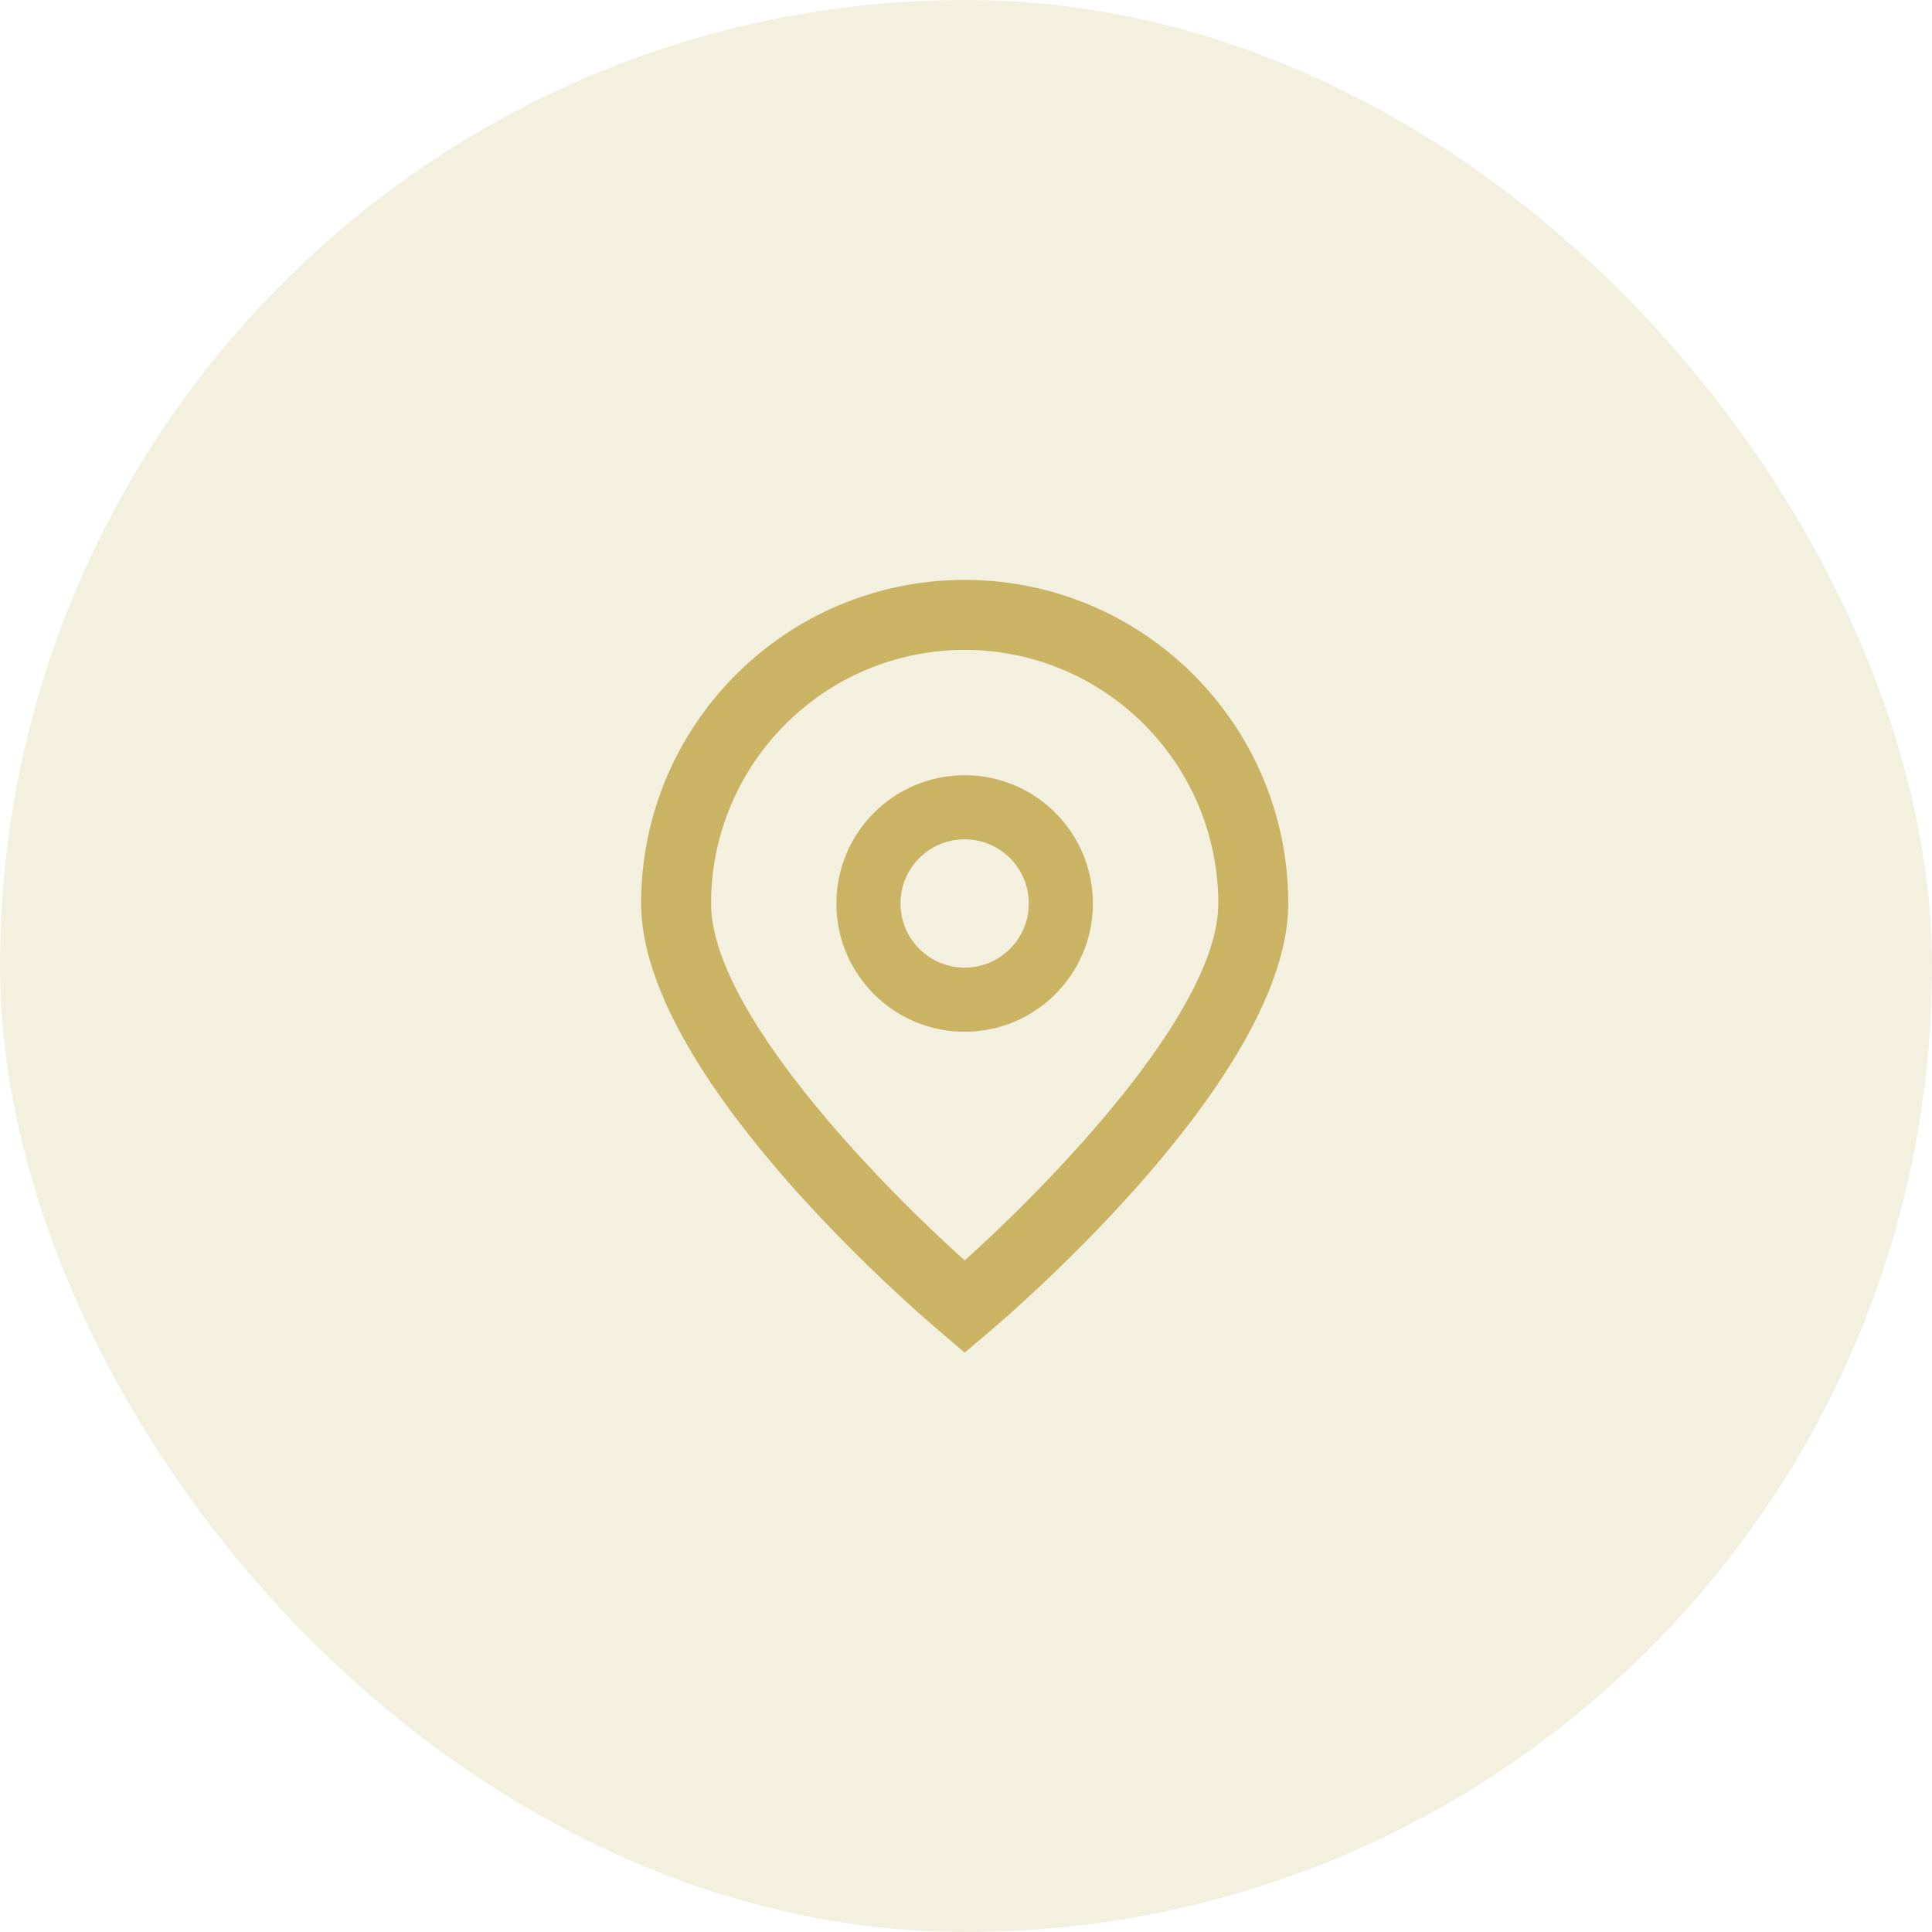
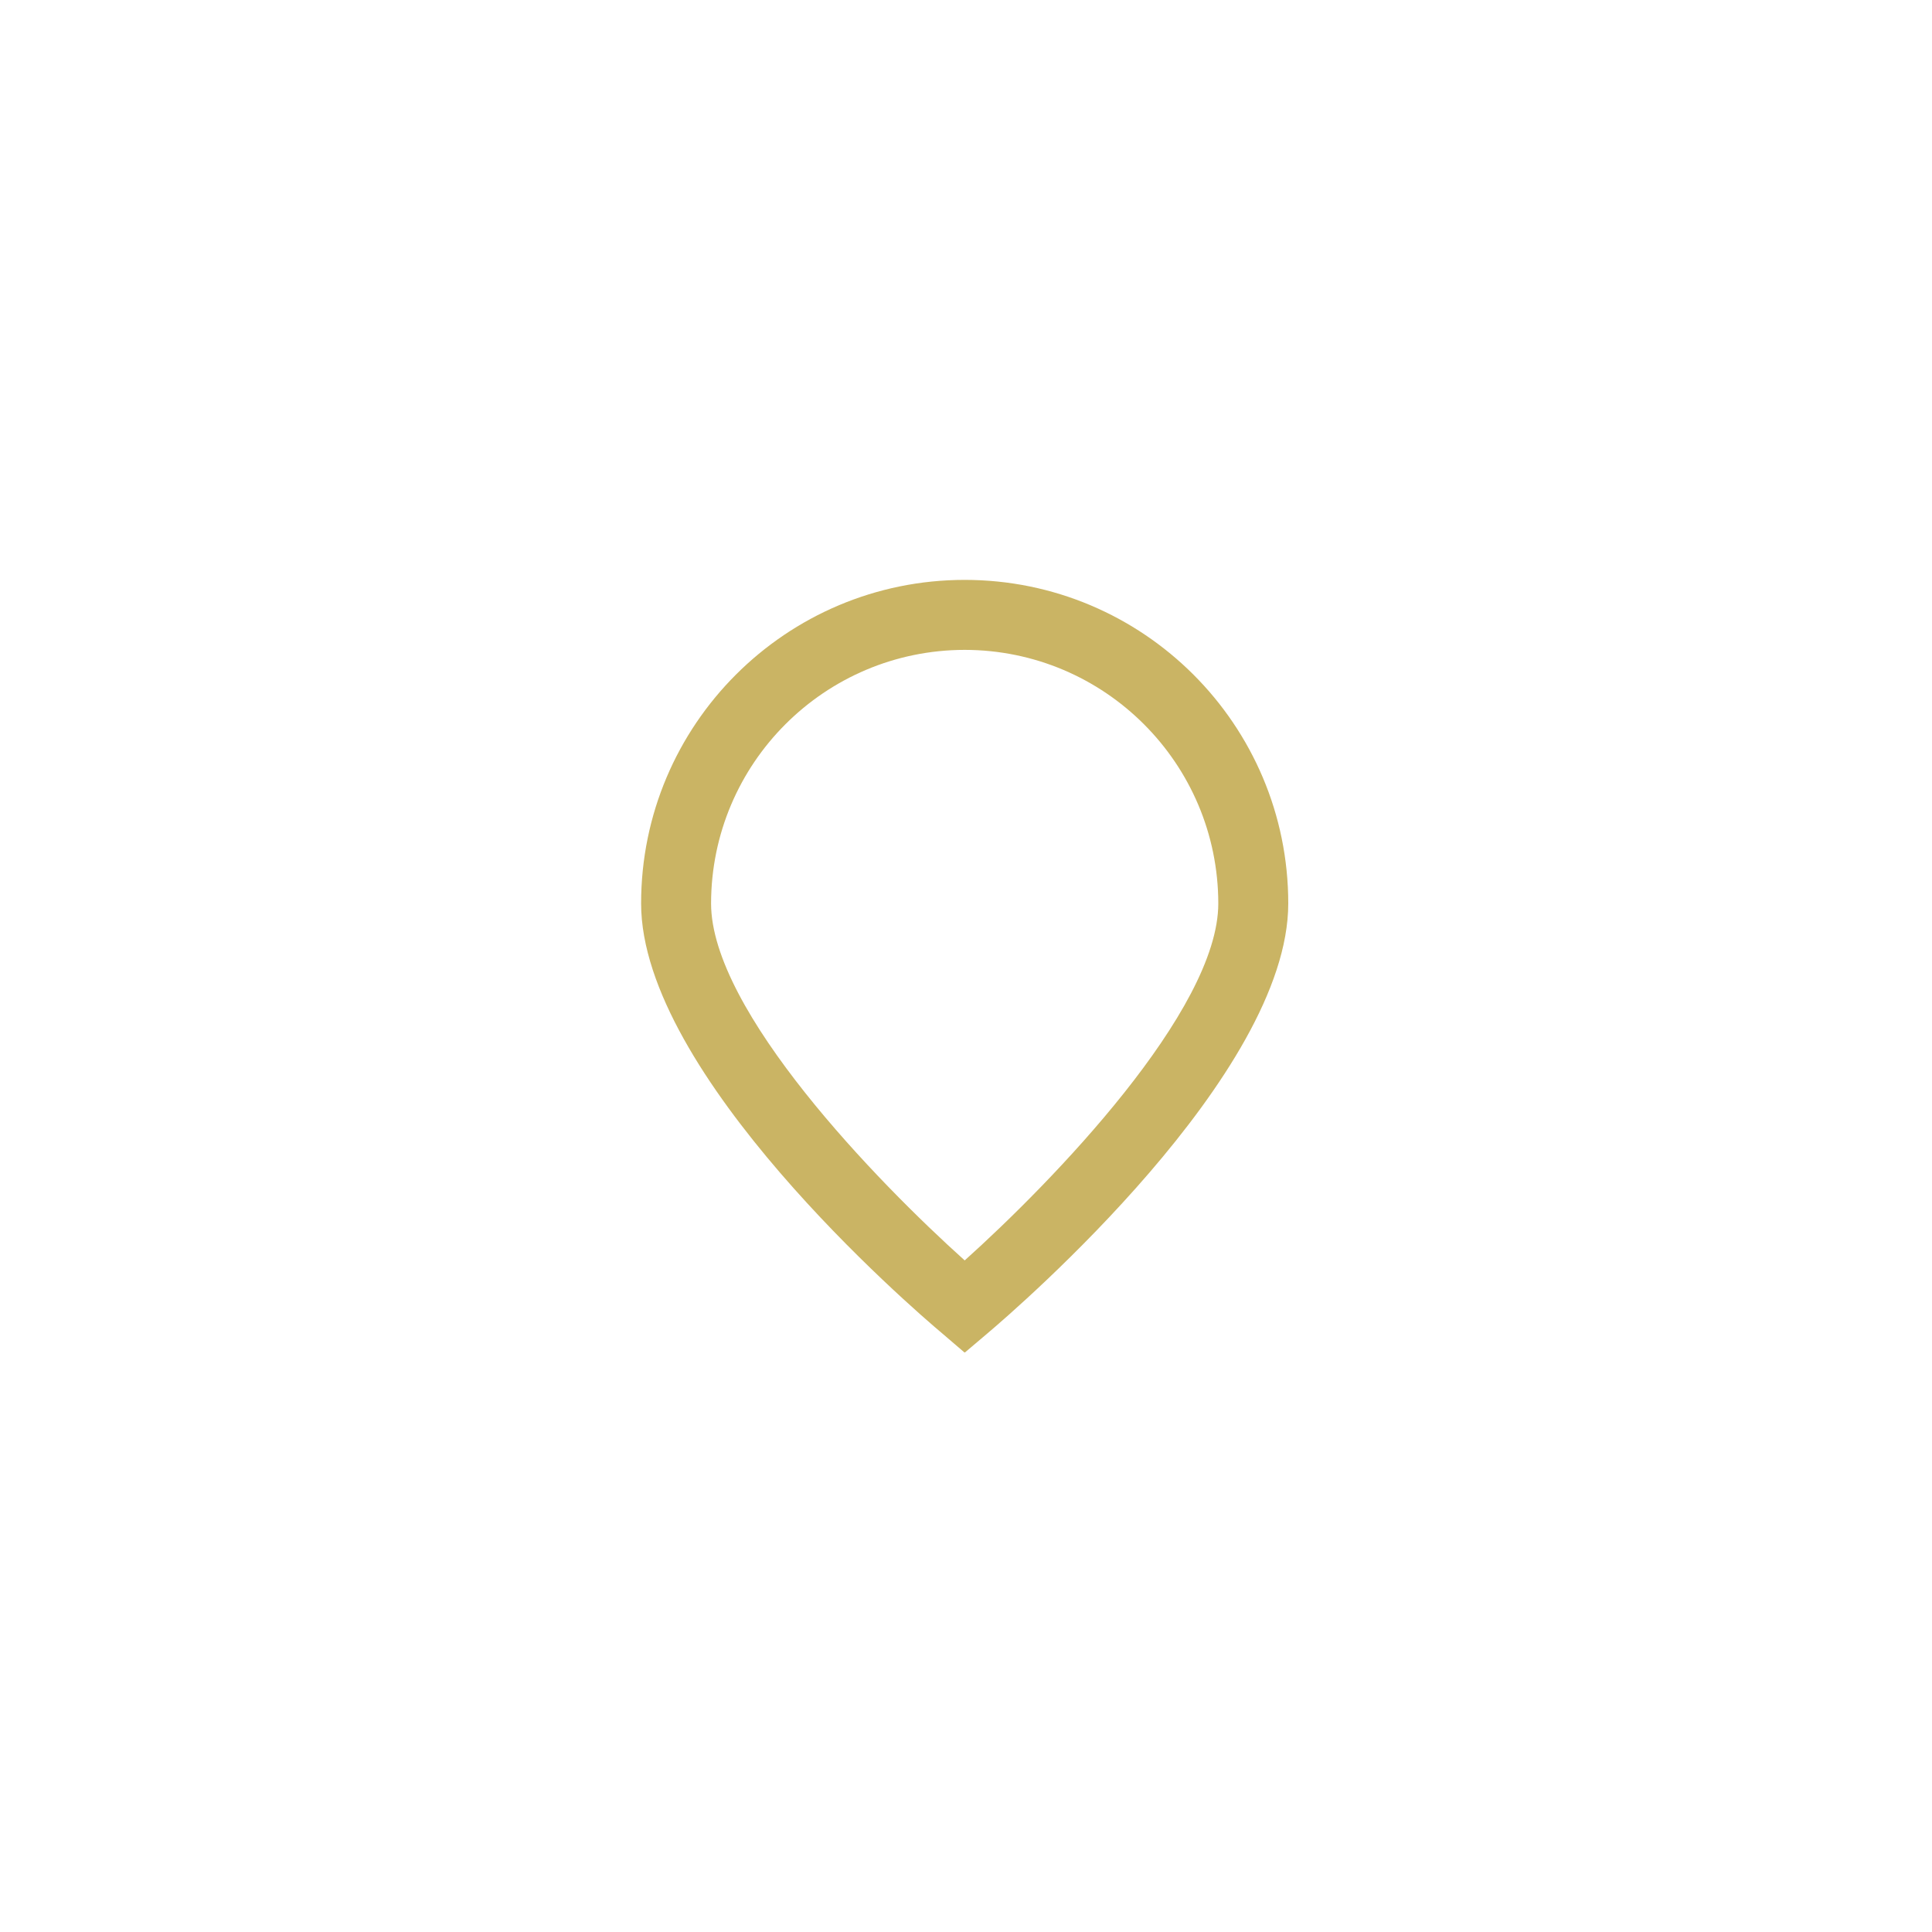
<svg xmlns="http://www.w3.org/2000/svg" width="80" height="80" viewBox="0 0 80 80" fill="none">
-   <rect opacity="0.2" width="80" height="80" rx="40" fill="#CAB464" />
  <g clip-path="url(#clip0_2_9)">
-     <path d="M39.946 56.011L39.016 55.214C37.735 54.141 26.547 44.479 26.547 37.411C26.547 30.011 32.546 24.012 39.946 24.012C47.345 24.012 53.344 30.011 53.344 37.411C53.344 44.479 42.156 54.141 40.88 55.219L39.946 56.011ZM39.946 26.91C34.148 26.916 29.451 31.614 29.444 37.411C29.444 41.851 36.327 48.944 39.946 52.191C43.564 48.943 50.447 41.846 50.447 37.411C50.44 31.614 45.743 26.916 39.946 26.91Z" fill="#CAB464" />
-     <path d="M39.944 42.722C37.011 42.722 34.633 40.344 34.633 37.411C34.633 34.478 37.011 32.1 39.944 32.1C42.877 32.1 45.255 34.478 45.255 37.411C45.255 40.344 42.877 42.722 39.944 42.722ZM39.944 34.755C38.477 34.755 37.288 35.944 37.288 37.411C37.288 38.878 38.477 40.067 39.944 40.067C41.411 40.067 42.599 38.878 42.599 37.411C42.599 35.944 41.411 34.755 39.944 34.755Z" fill="#CAB464" />
+     <path d="M39.946 56.011L39.016 55.214C37.735 54.141 26.547 44.479 26.547 37.411C26.547 30.011 32.546 24.012 39.946 24.012C47.345 24.012 53.344 30.011 53.344 37.411C53.344 44.479 42.156 54.141 40.88 55.219L39.946 56.011M39.946 26.91C34.148 26.916 29.451 31.614 29.444 37.411C29.444 41.851 36.327 48.944 39.946 52.191C43.564 48.943 50.447 41.846 50.447 37.411C50.44 31.614 45.743 26.916 39.946 26.91Z" fill="#CAB464" />
  </g>
  <defs>
    <clipPath id="clip0_2_9">
      <rect width="32" height="32" fill="white" transform="translate(24 24)" />
    </clipPath>
  </defs>
</svg>